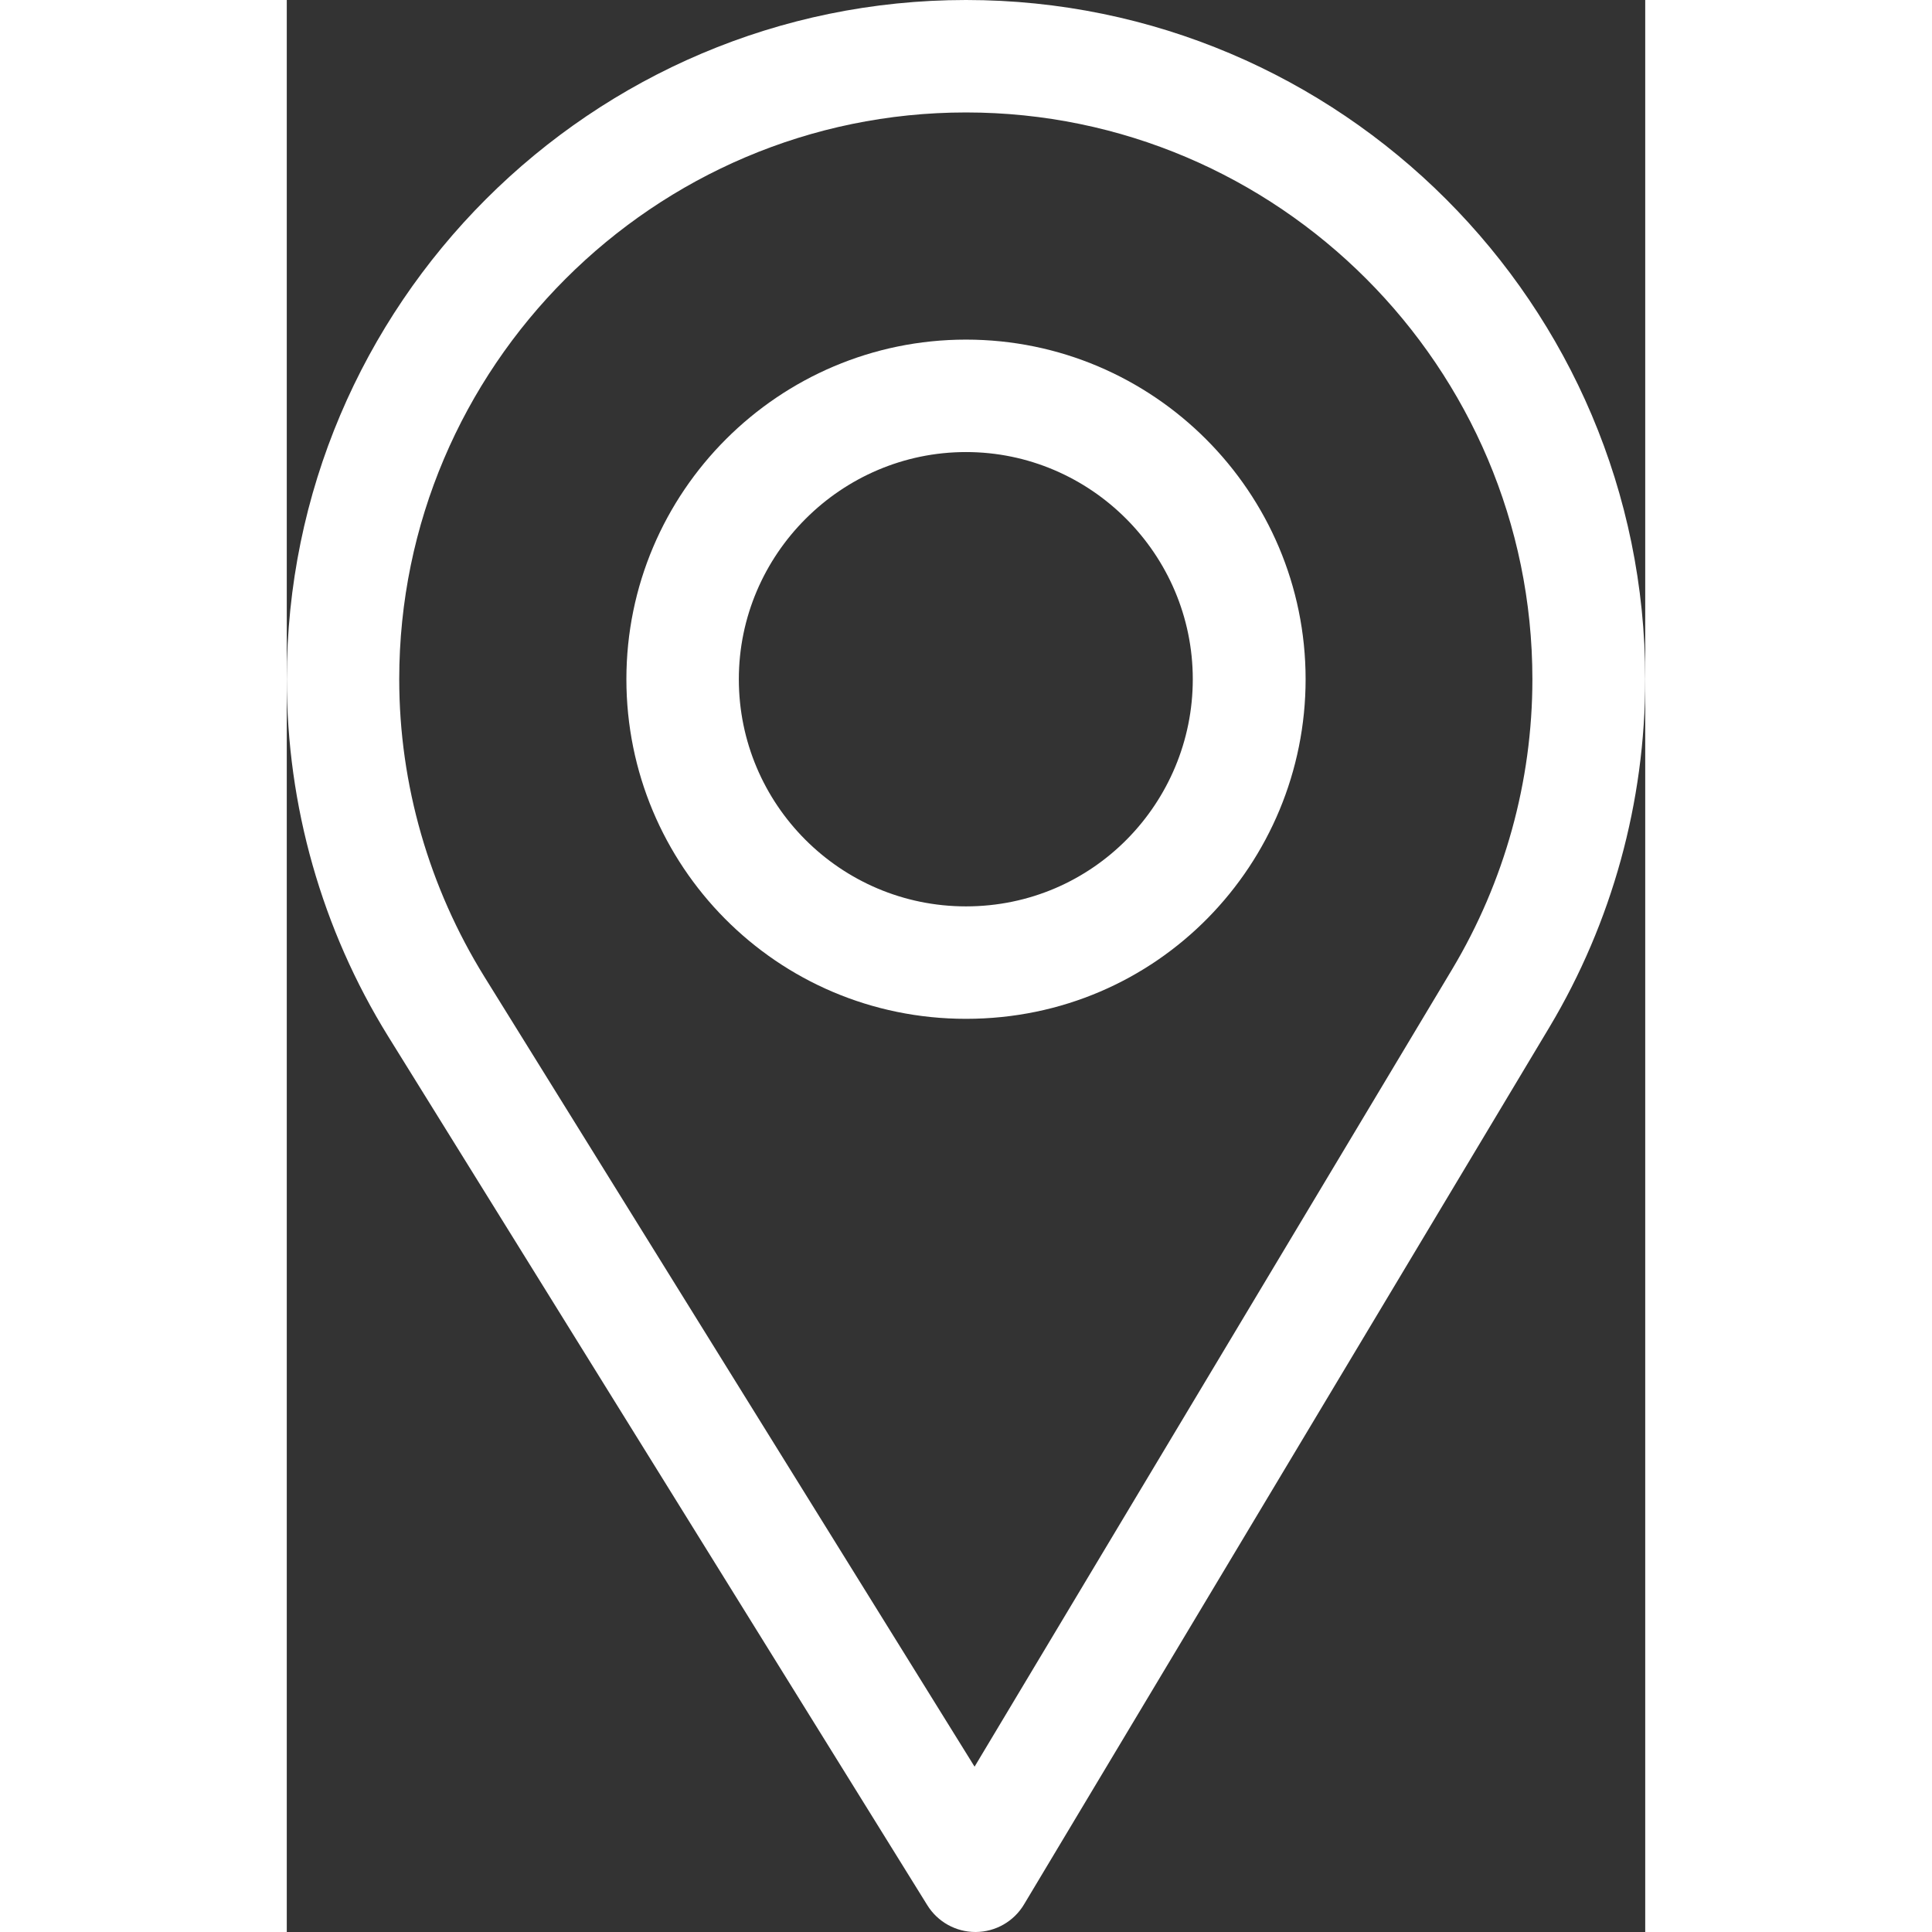
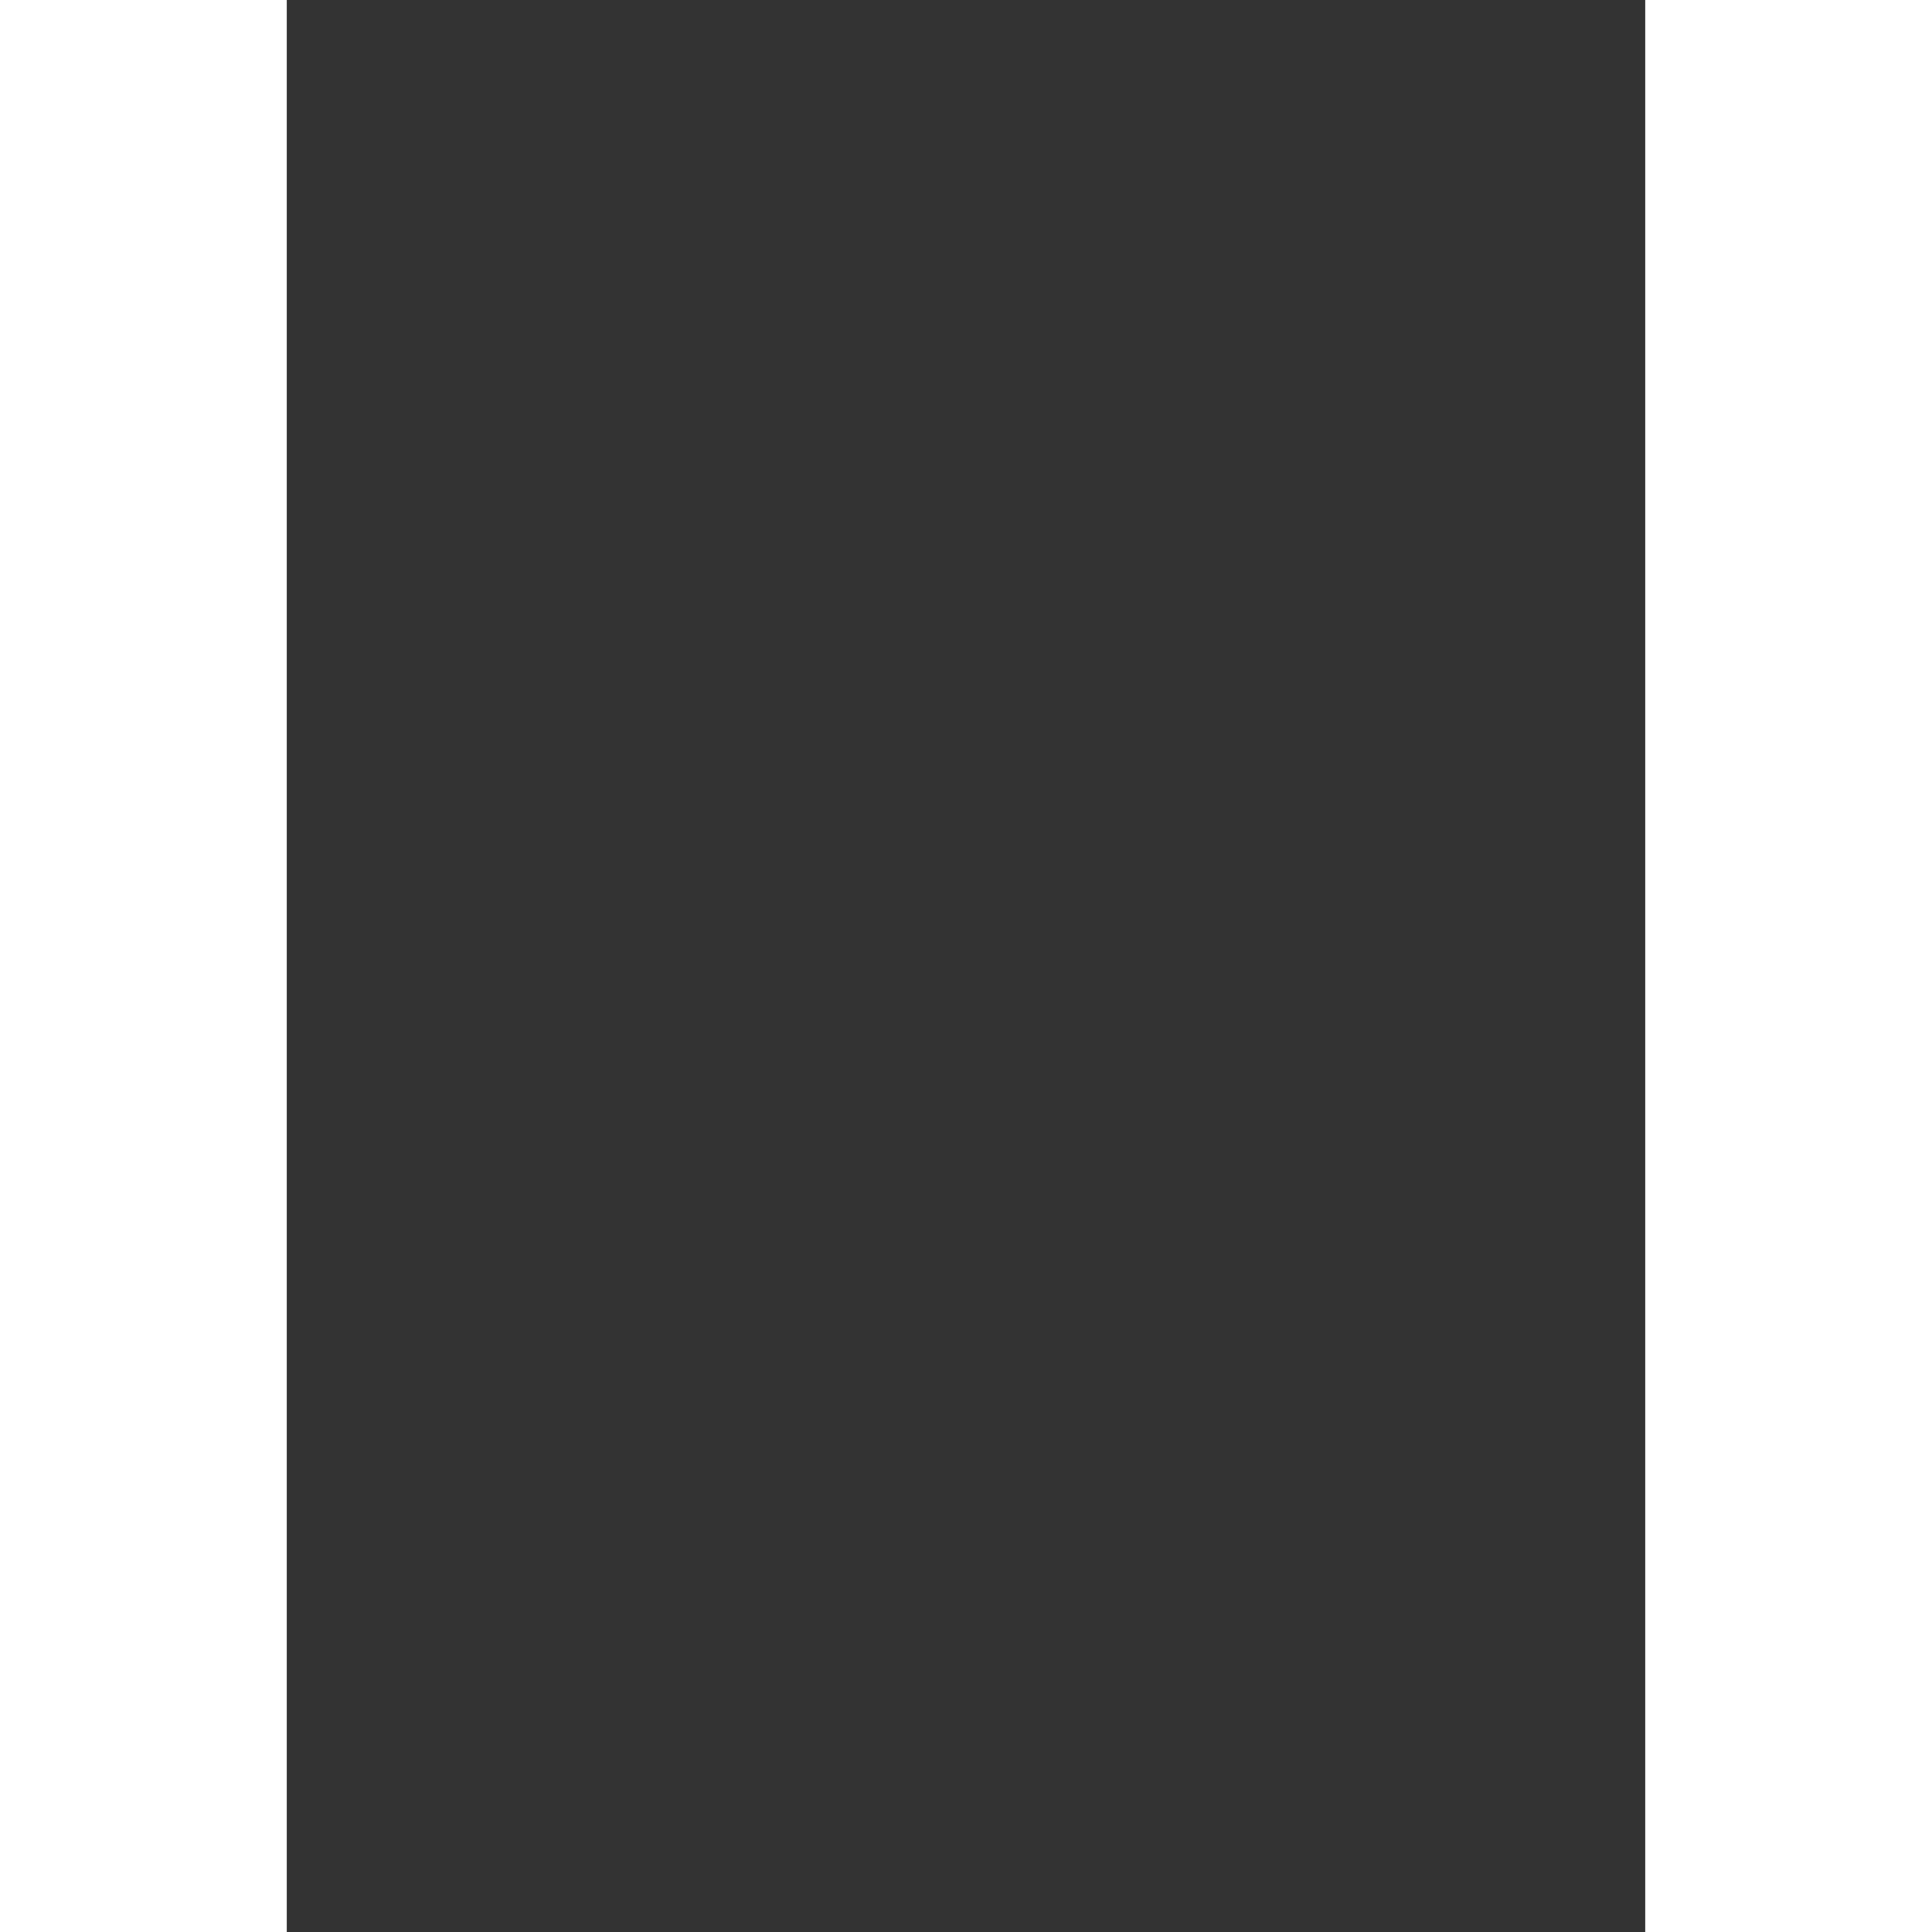
<svg xmlns="http://www.w3.org/2000/svg" xmlns:xlink="http://www.w3.org/1999/xlink" version="1.1" id="Layer_1" x="0px" y="0px" width="77px" height="77px" viewBox="0 0 360 512" enable-background="new 0 0 360 512" xml:space="preserve">
  <rect x="0" y="0" width="360" height="512" fill="#333333" stroke="none" />
  <g>
    <defs>
-       <rect id="SVGID_1_" width="360" height="512" />
-     </defs>
+       </defs>
    <clipPath id="SVGID_2_">
      <use xlink:href="#SVGID_1_" overflow="visible" />
    </clipPath>
    <path clip-path="url(#SVGID_2_)" fill="#FFFFFF" d="M180,0C80.748,0,0,80.748,0,180c0,33.534,9.289,66.26,26.869,94.652   l142.885,230.257c2.737,4.411,7.559,7.091,12.745,7.091h0.119c5.23-0.041,10.063-2.804,12.75-7.292L334.611,272.22   C351.22,244.428,360,212.539,360,180C360,80.748,279.252,0,180,0 M308.866,256.818L182.272,468.186L52.367,258.846   C37.734,235.214,29.8,207.95,29.8,180C29.8,97.29,97.29,29.8,180,29.8S330.1,97.29,330.1,180   C330.1,207.121,322.689,233.688,308.866,256.818" />
    <path clip-path="url(#SVGID_2_)" fill="#FFFFFF" d="M180,90c-49.626,0-90,40.374-90,90c0,49.309,39.717,90,90,90   c50.903,0,90-41.233,90-90C270,130.374,229.626,90,180,90 M180,240.2c-33.257,0-60.2-27.033-60.2-60.2   c0-33.084,27.116-60.2,60.2-60.2s60.1,27.116,60.1,60.2C240.1,212.683,213.784,240.2,180,240.2" />
  </g>
</svg>